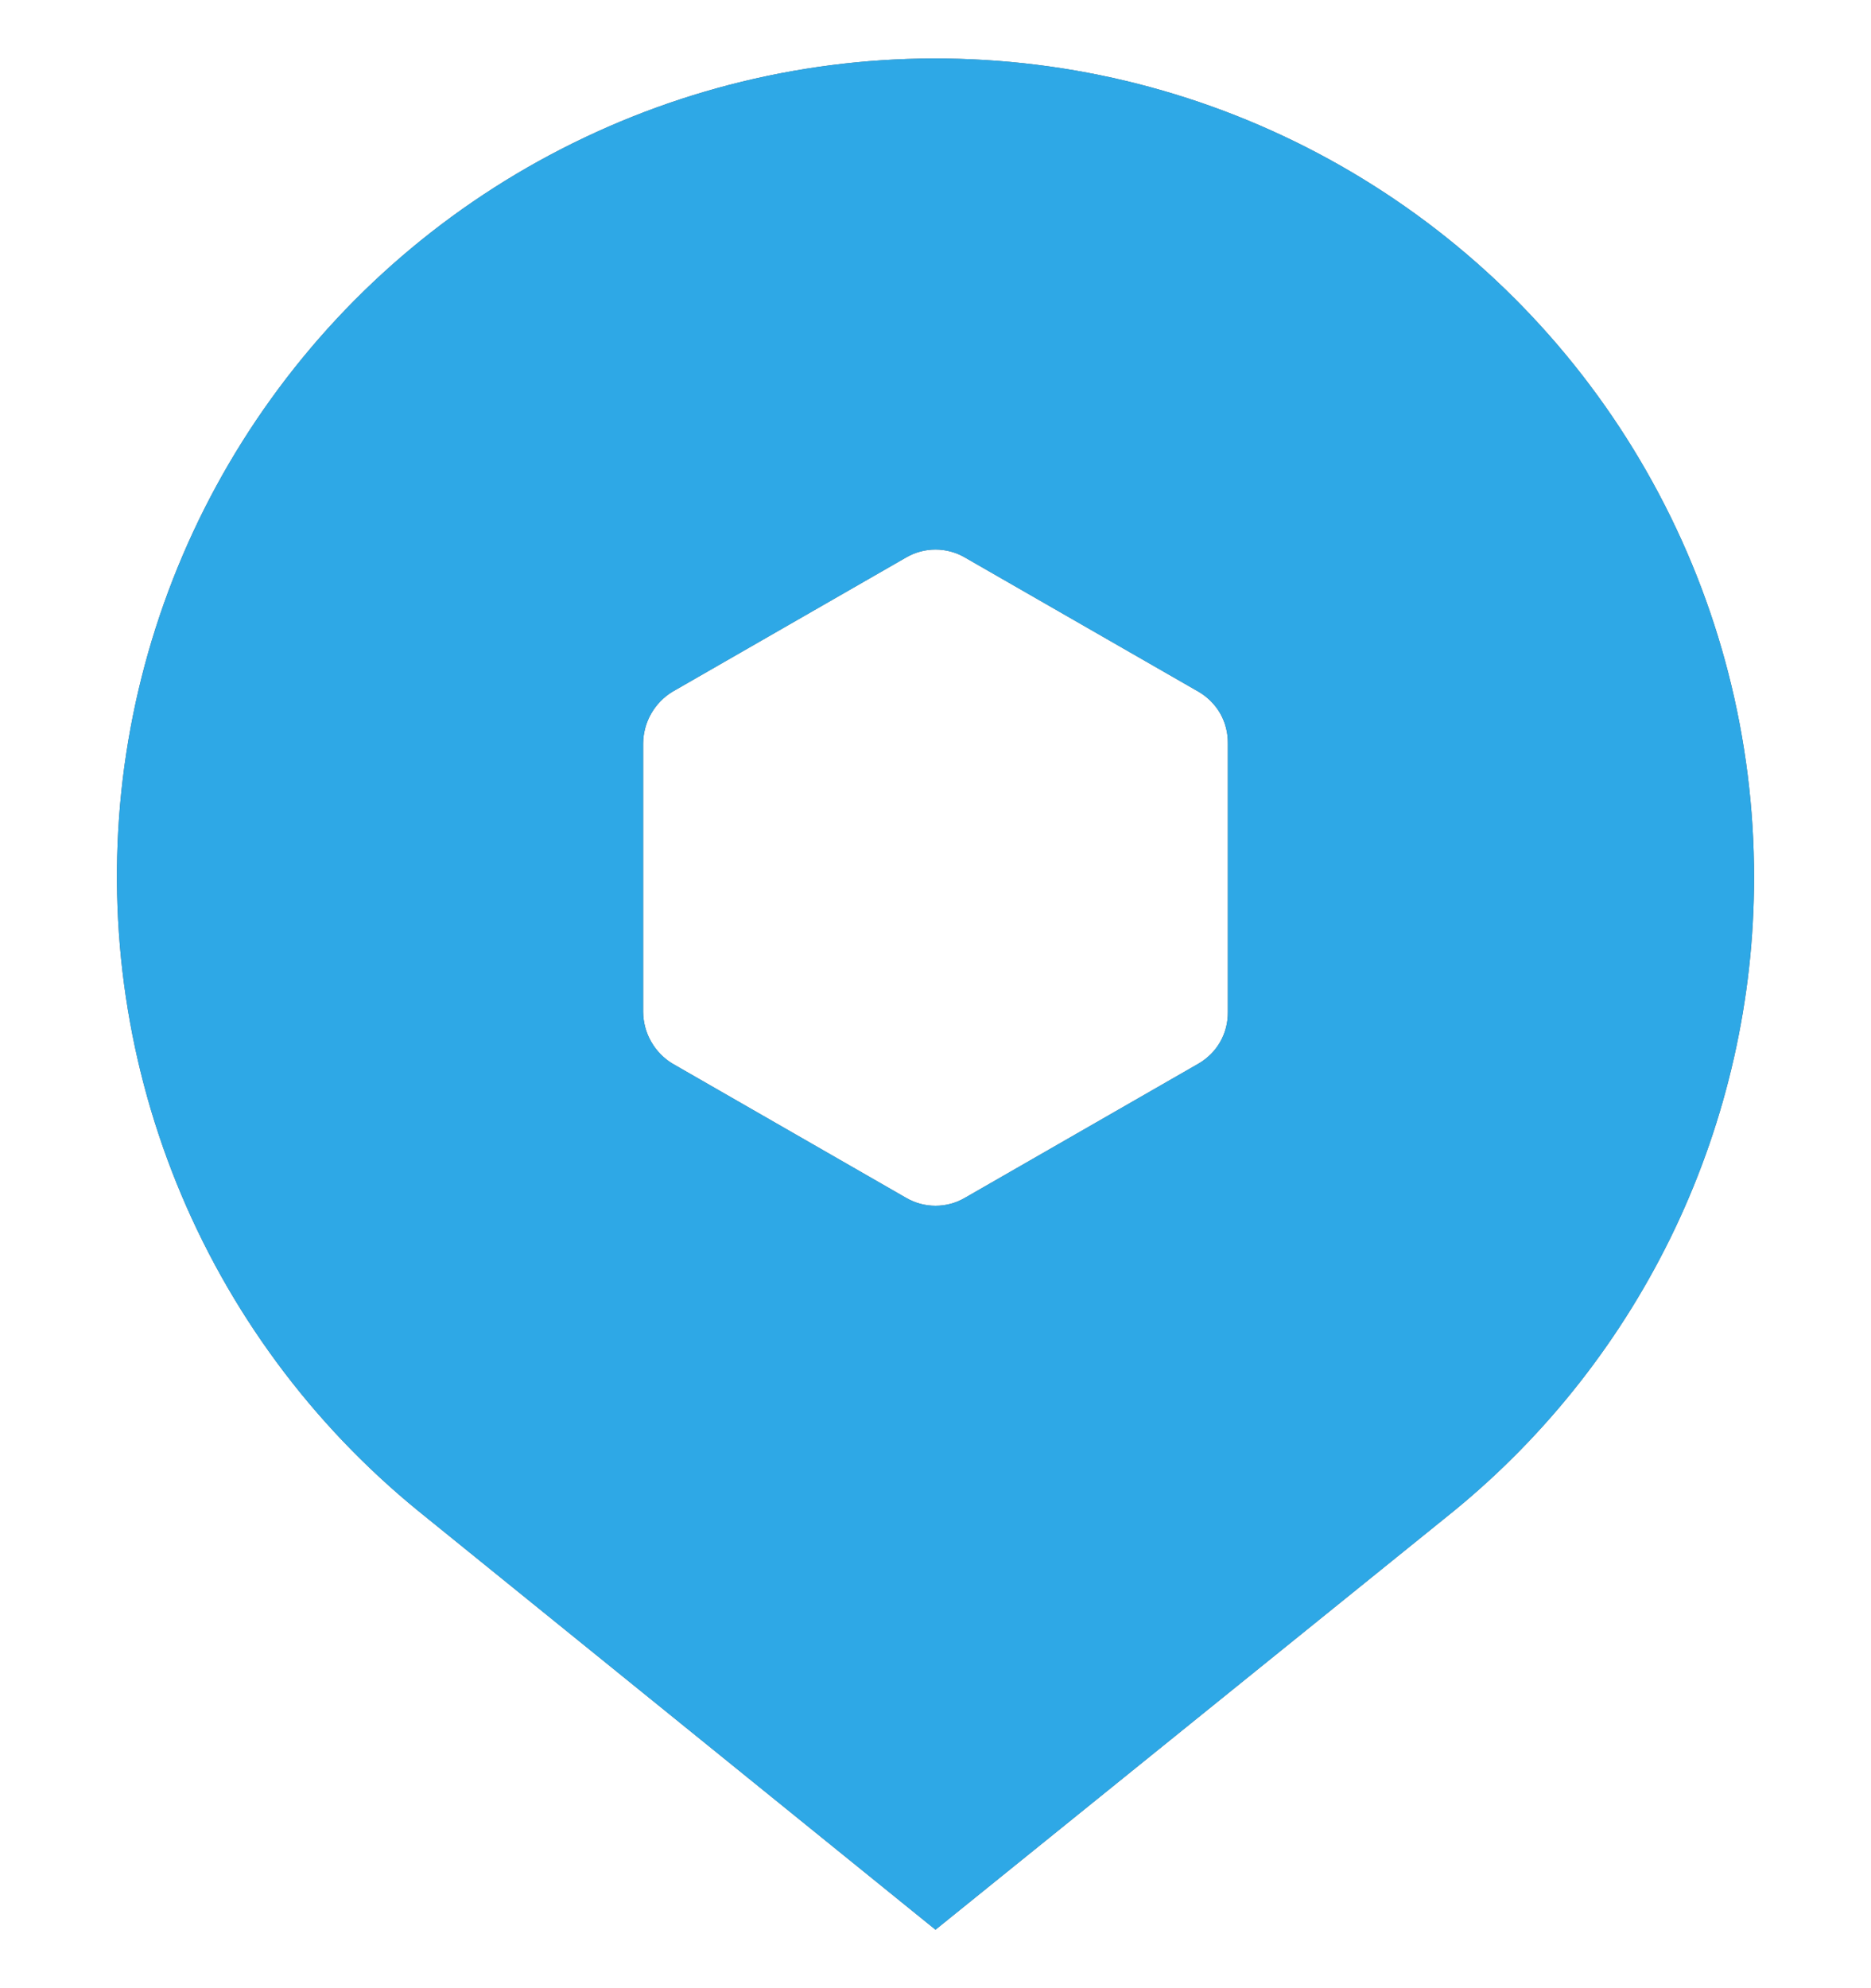
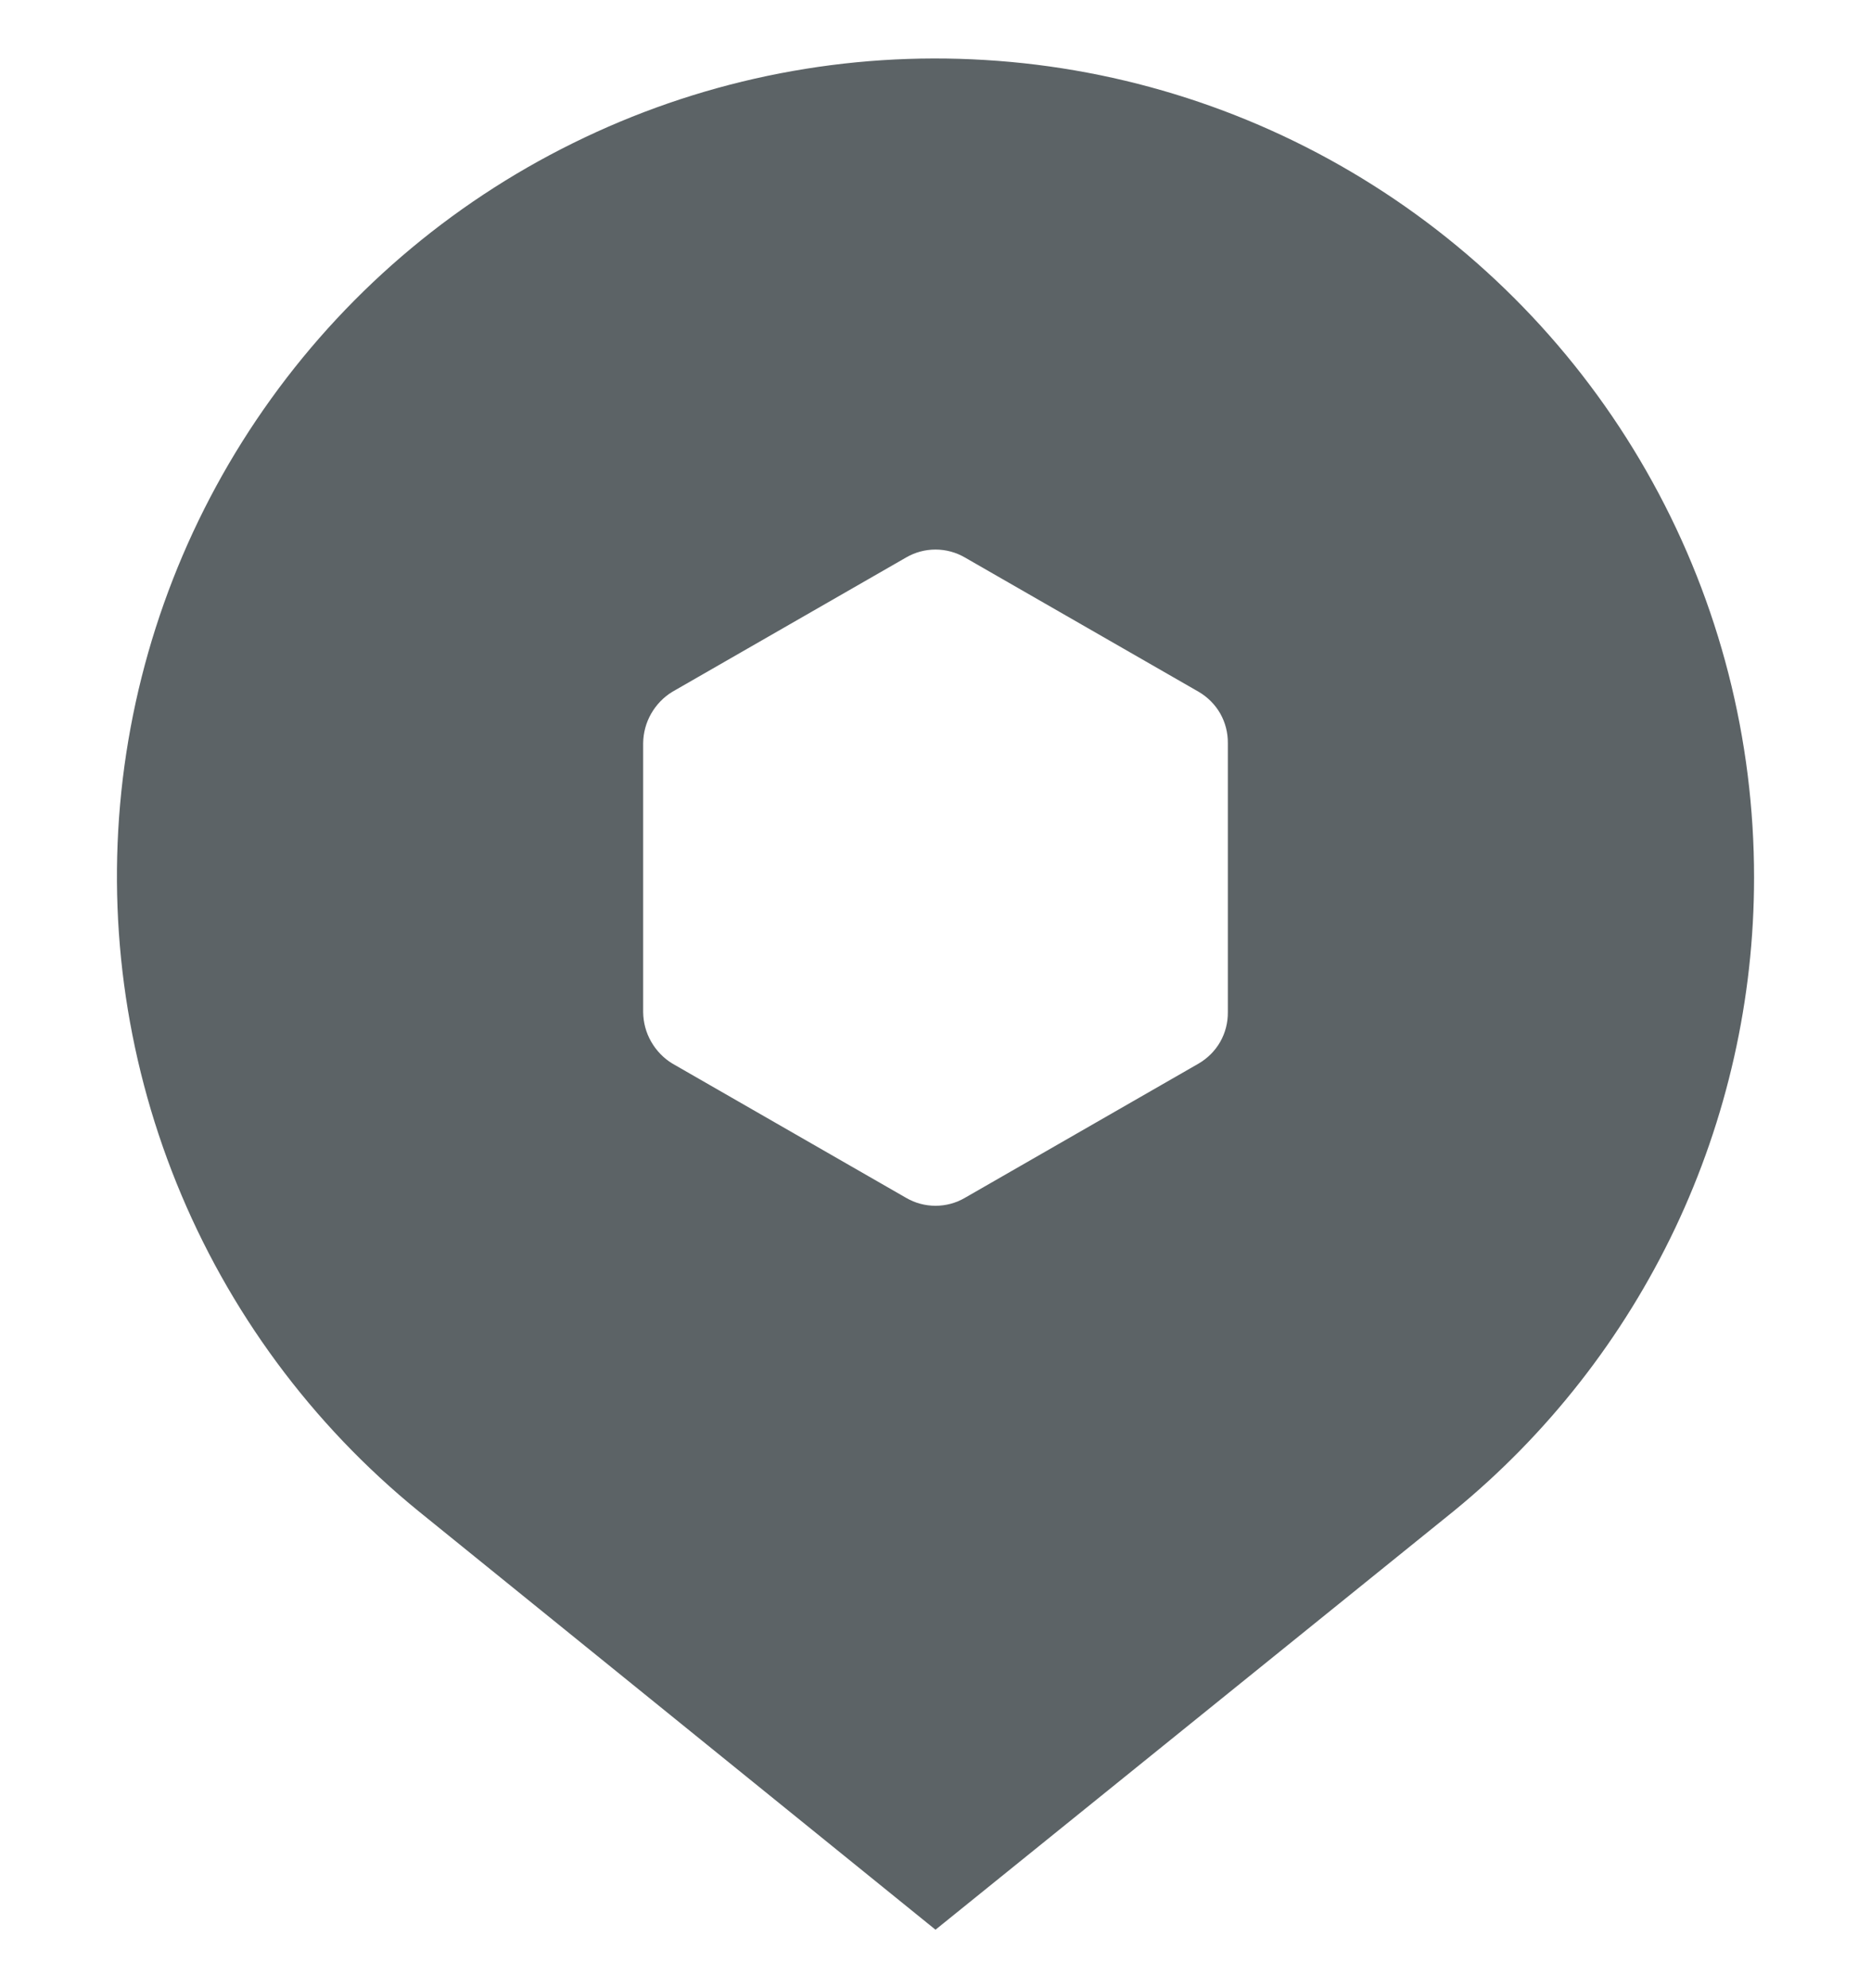
<svg xmlns="http://www.w3.org/2000/svg" width="16" height="17" viewBox="0 0 16 17" fill="none">
  <path d="M15 7.505C15.001 6.323 14.704 5.161 14.134 4.126C13.565 3.091 12.743 2.217 11.744 1.585C10.746 0.953 9.604 0.584 8.424 0.513C7.245 0.441 6.066 0.669 4.999 1.176C3.931 1.682 3.009 2.45 2.319 3.409C1.628 4.368 1.192 5.485 1.05 6.658C0.909 7.831 1.067 9.02 1.509 10.115C1.951 11.21 2.664 12.176 3.58 12.922L8 16.5L12.43 12.922C13.233 12.266 13.88 11.439 14.325 10.502C14.769 9.565 15 8.541 15 7.505ZM10.5 8.654C10.501 8.743 10.479 8.83 10.435 8.908C10.391 8.985 10.327 9.049 10.25 9.094L8.25 10.243C8.174 10.287 8.088 10.31 8 10.31C7.912 10.31 7.826 10.287 7.75 10.243L5.75 9.094C5.674 9.048 5.612 8.983 5.568 8.906C5.524 8.829 5.501 8.742 5.5 8.654V6.355C5.501 6.267 5.524 6.18 5.568 6.103C5.612 6.026 5.674 5.961 5.75 5.915L7.75 4.766C7.826 4.722 7.912 4.699 8 4.699C8.088 4.699 8.174 4.722 8.25 4.766L10.25 5.915C10.327 5.96 10.391 6.024 10.435 6.101C10.479 6.179 10.501 6.266 10.5 6.355V8.654Z" fill="#5C6366" />
-   <path d="M15 7.505C15.001 6.323 14.704 5.161 14.134 4.126C13.565 3.091 12.743 2.217 11.744 1.585C10.746 0.953 9.604 0.584 8.424 0.513C7.245 0.441 6.066 0.669 4.999 1.176C3.931 1.682 3.009 2.45 2.319 3.409C1.628 4.368 1.192 5.485 1.05 6.658C0.909 7.831 1.067 9.02 1.509 10.115C1.951 11.21 2.664 12.176 3.58 12.922L8 16.5L12.43 12.922C13.233 12.266 13.88 11.439 14.325 10.502C14.769 9.565 15 8.541 15 7.505ZM10.5 8.654C10.501 8.743 10.479 8.83 10.435 8.908C10.391 8.985 10.327 9.049 10.25 9.094L8.25 10.243C8.174 10.287 8.088 10.31 8 10.31C7.912 10.31 7.826 10.287 7.75 10.243L5.75 9.094C5.674 9.048 5.612 8.983 5.568 8.906C5.524 8.829 5.501 8.742 5.5 8.654V6.355C5.501 6.267 5.524 6.18 5.568 6.103C5.612 6.026 5.674 5.961 5.75 5.915L7.75 4.766C7.826 4.722 7.912 4.699 8 4.699C8.088 4.699 8.174 4.722 8.25 4.766L10.25 5.915C10.327 5.96 10.391 6.024 10.435 6.101C10.479 6.179 10.501 6.266 10.5 6.355V8.654Z" fill="#2EA8E6" />
</svg>